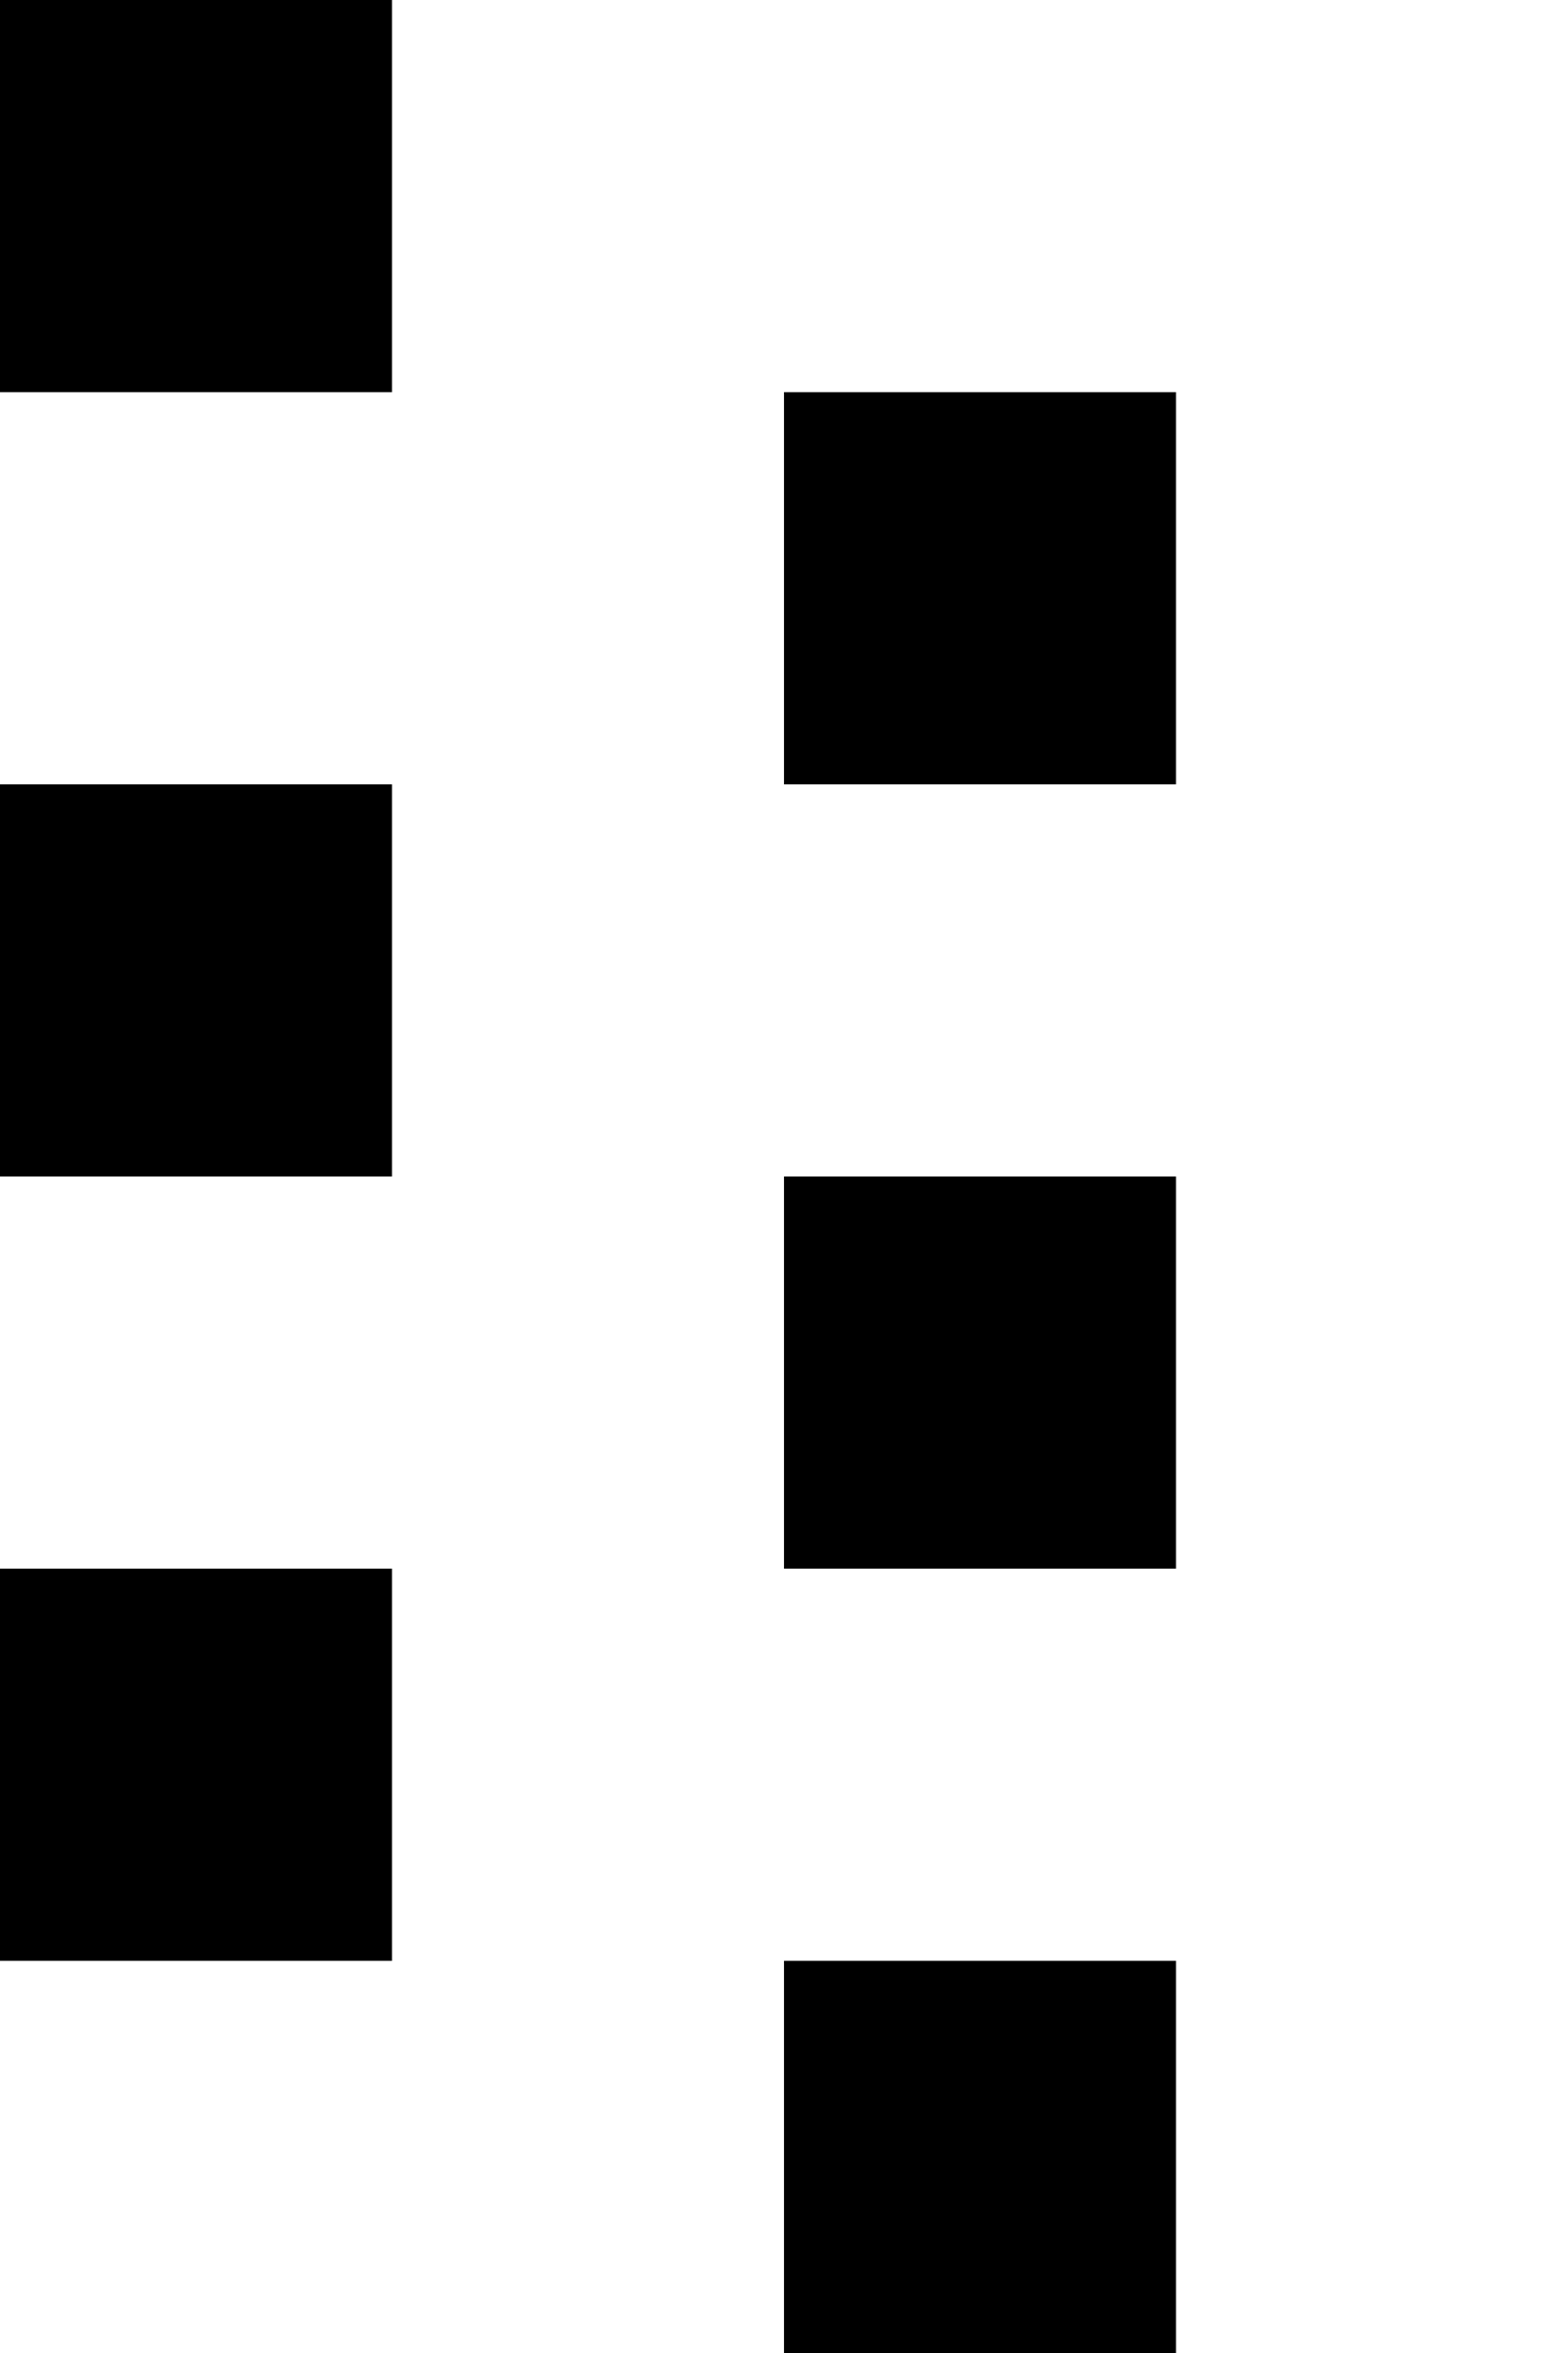
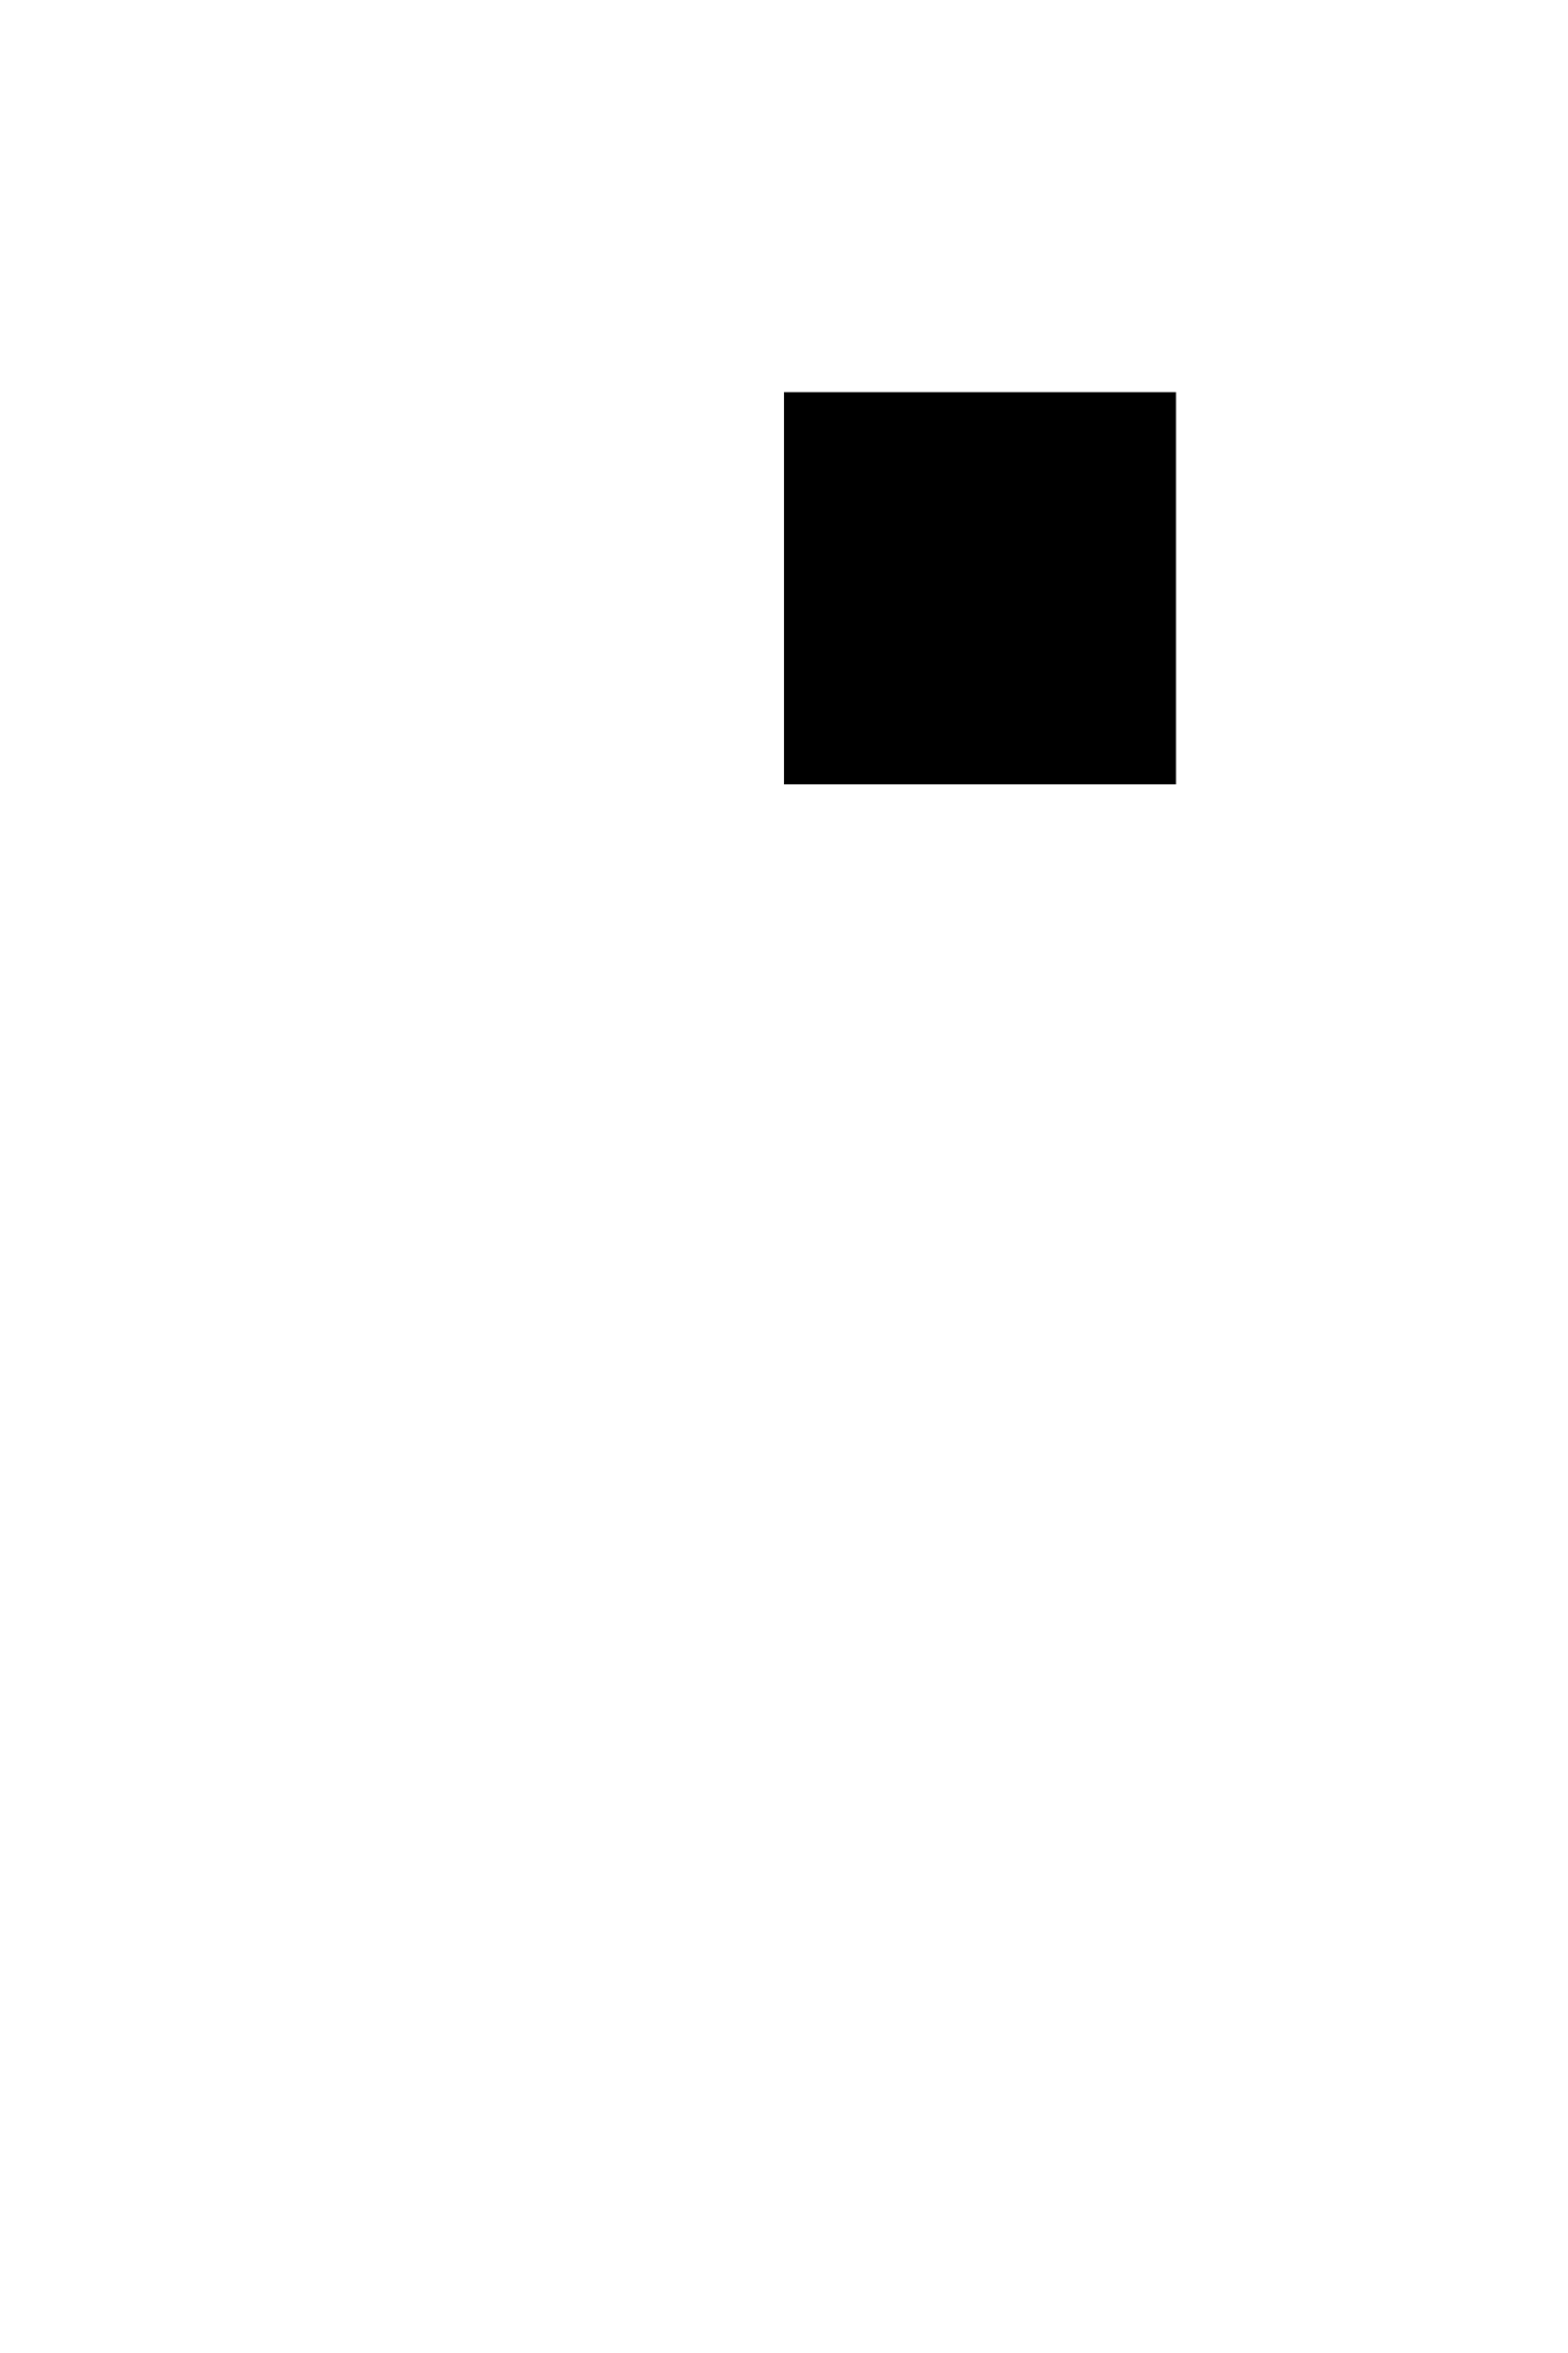
<svg xmlns="http://www.w3.org/2000/svg" version="1.0" width="16pt" height="24pt" viewBox="0 0 16 24" preserveAspectRatio="xMidYMid meet">
  <g transform="translate(0,24) scale(1,-1)" fill="#000000" stroke="none">
-     <path d="M0 22 l0 -2 2 0 2 0 0 2 0 2 -2 0 -2 0 0 -2z" />
    <path d="M8 18 l0 -2 2 0 2 0 0 2 0 2 -2 0 -2 0 0 -2z" />
-     <path d="M0 14 l0 -2 2 0 2 0 0 2 0 2 -2 0 -2 0 0 -2z" />
-     <path d="M8 10 l0 -2 2 0 2 0 0 2 0 2 -2 0 -2 0 0 -2z" />
-     <path d="M0 6 l0 -2 2 0 2 0 0 2 0 2 -2 0 -2 0 0 -2z" />
-     <path d="M8 2 l0 -2 2 0 2 0 0 2 0 2 -2 0 -2 0 0 -2z" />
  </g>
</svg>